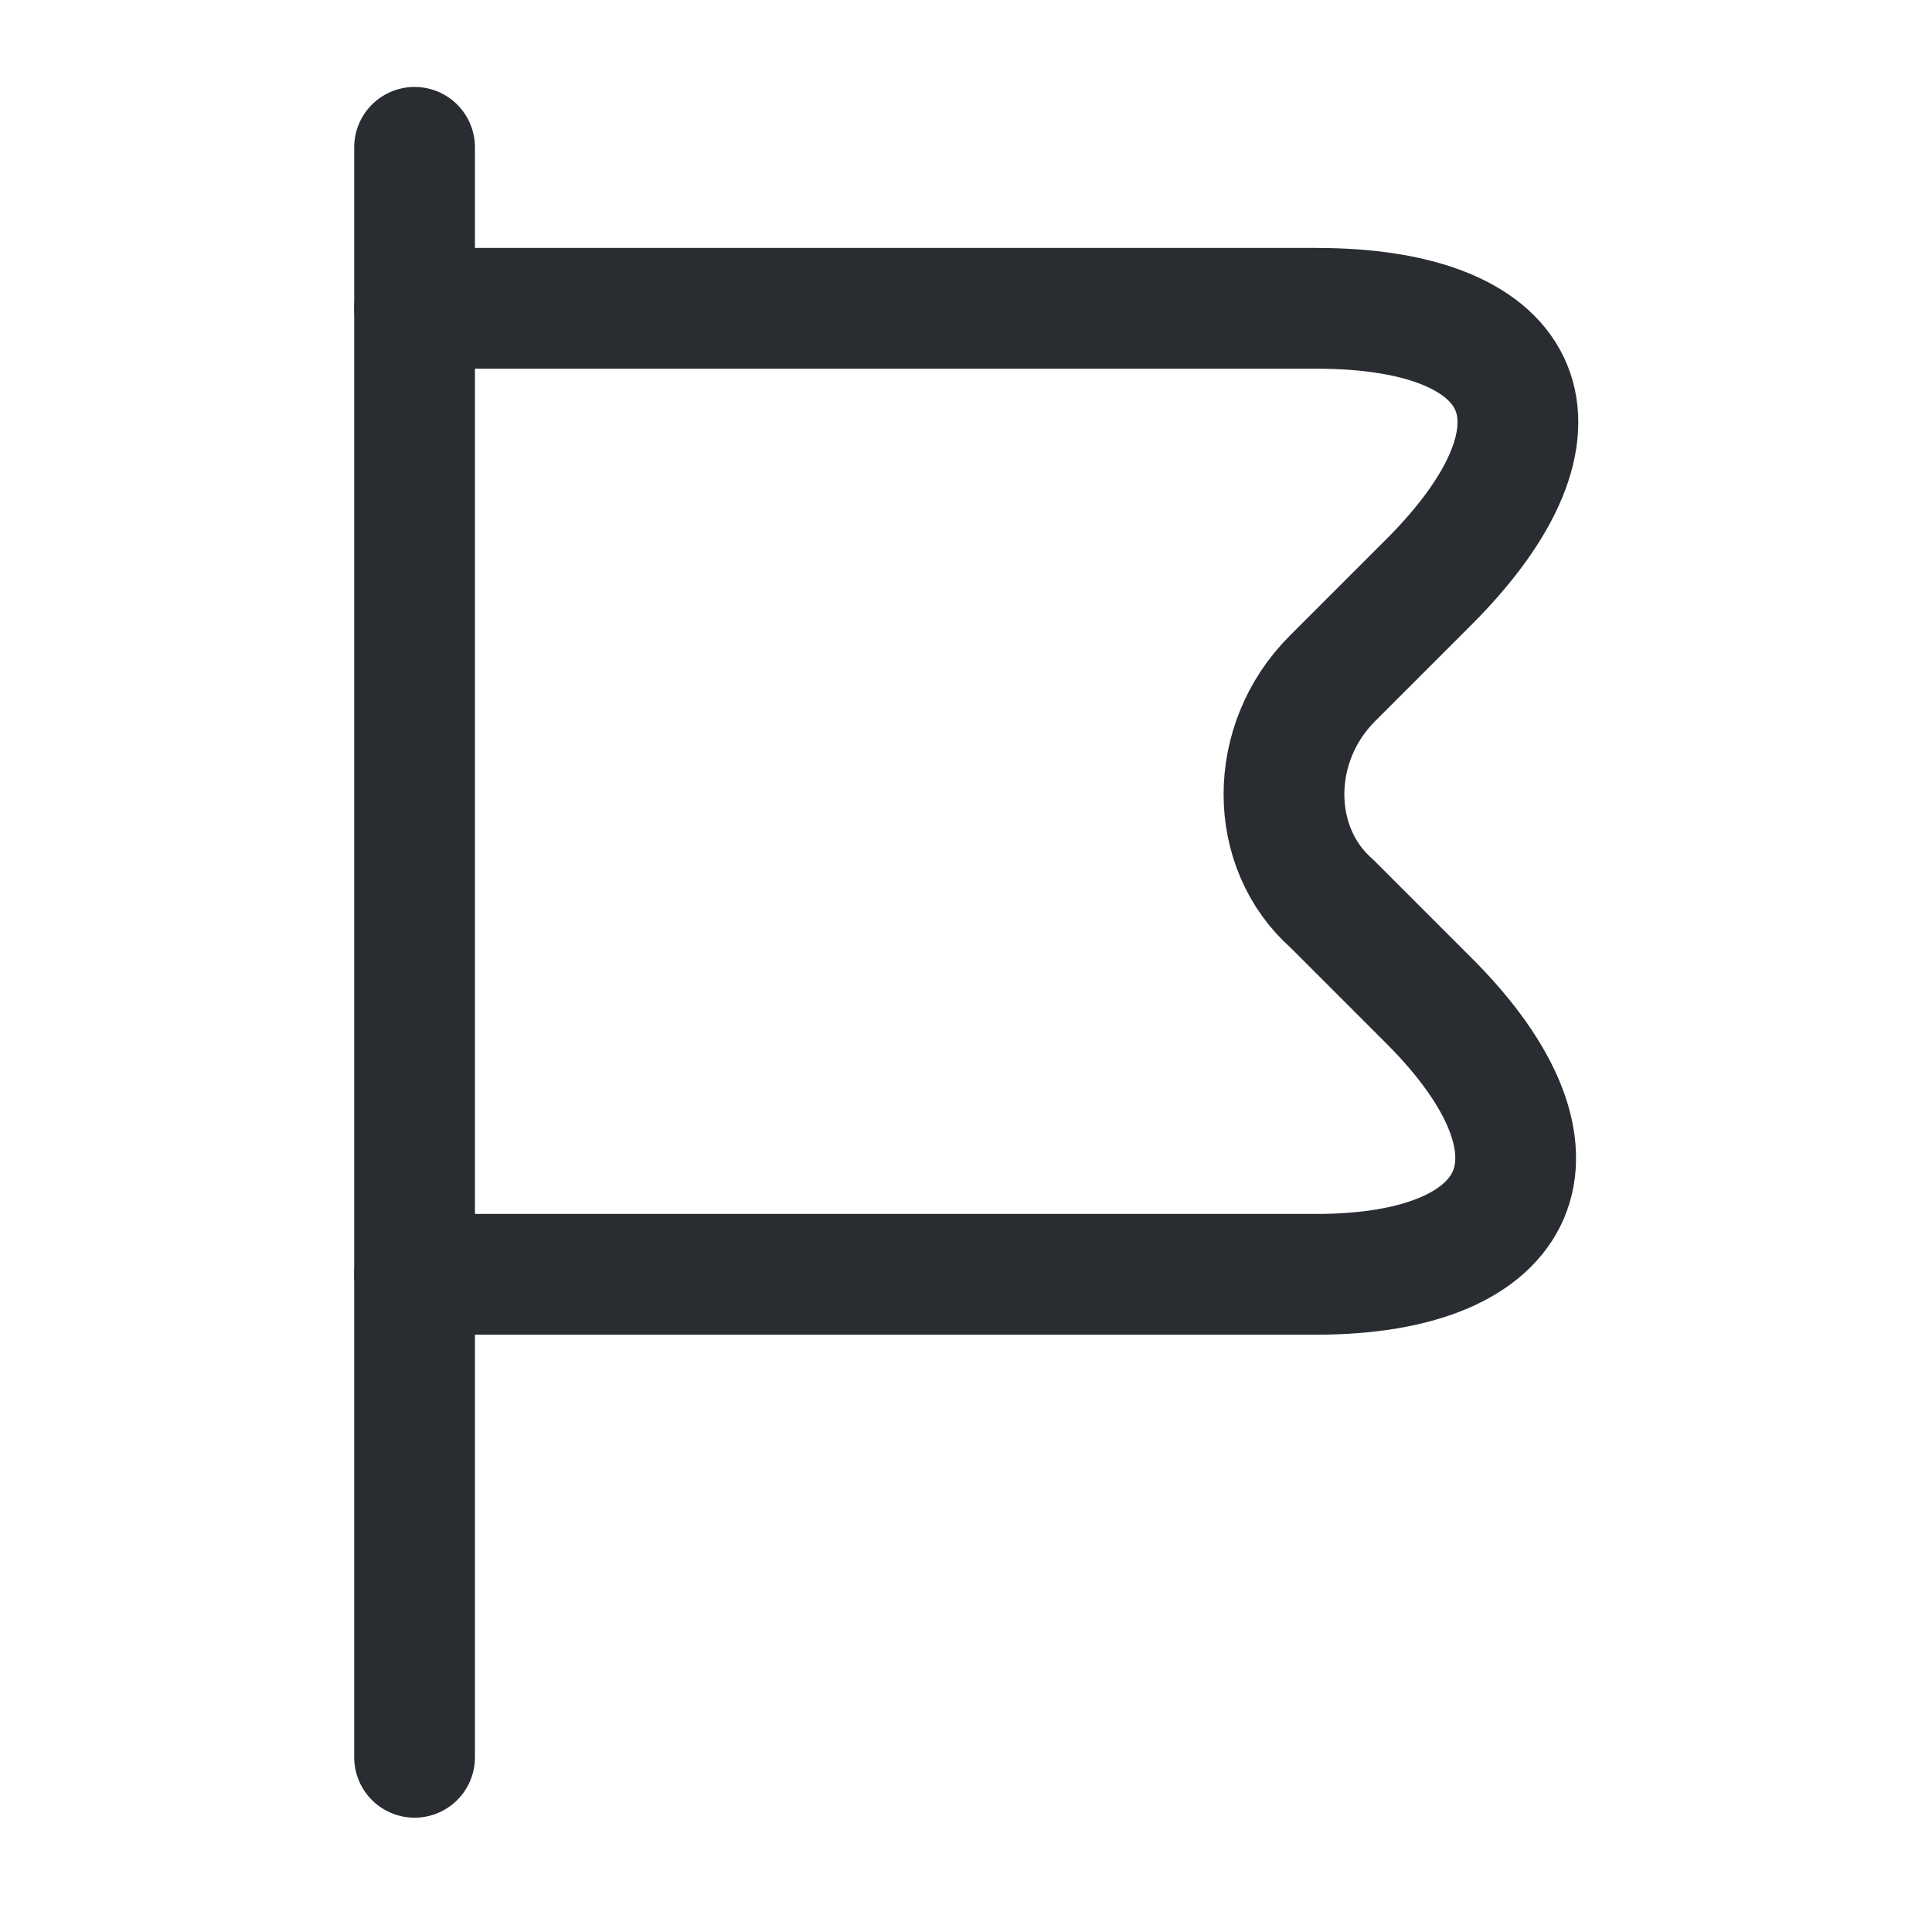
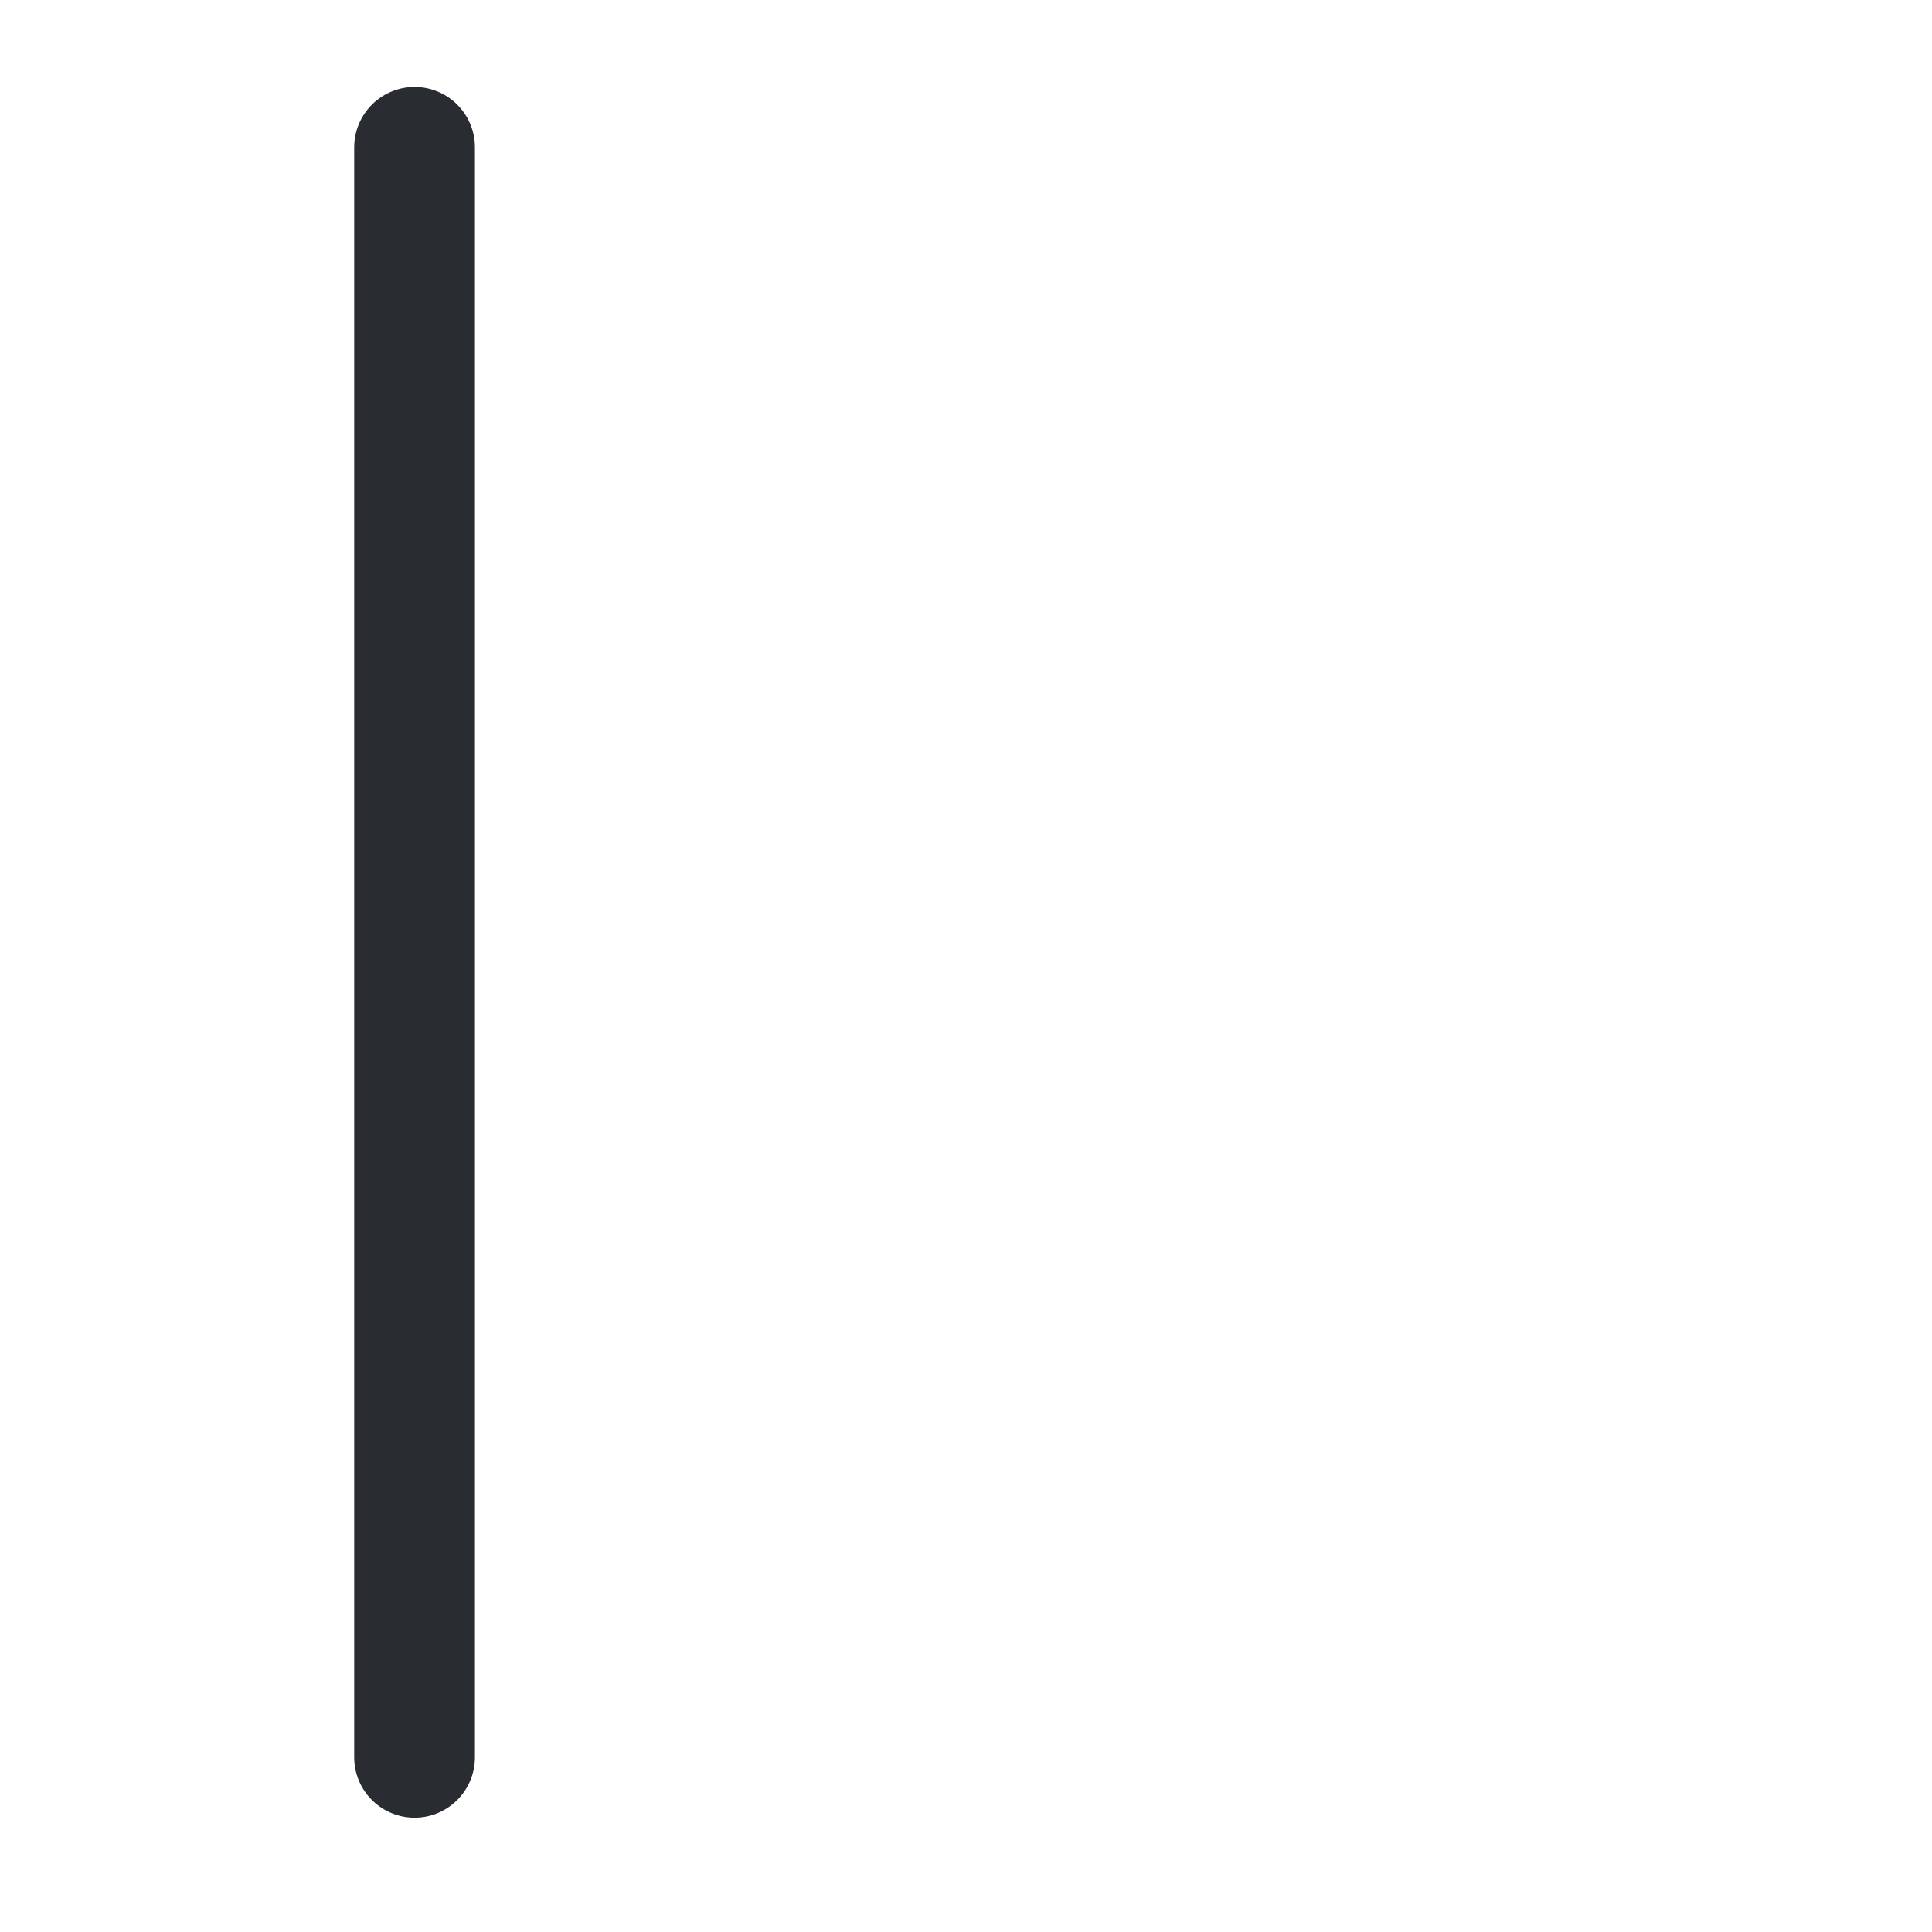
<svg xmlns="http://www.w3.org/2000/svg" width="24" height="24" viewBox="0 0 24 24" fill="none">
  <path d="M5.15 1.83V21.83" stroke="#292D32" stroke-width="1.5" stroke-miterlimit="10" stroke-linecap="round" stroke-linejoin="round" />
-   <path d="M5.15 3.83H16.35C19.05 3.83 19.65 5.33 17.75 7.23L16.55 8.43C15.75 9.23 15.75 10.53 16.55 11.23L17.75 12.43C19.65 14.33 18.95 15.83 16.35 15.83H5.15" stroke="#292D32" stroke-width="1.5" stroke-miterlimit="10" stroke-linecap="round" stroke-linejoin="round" />
</svg>